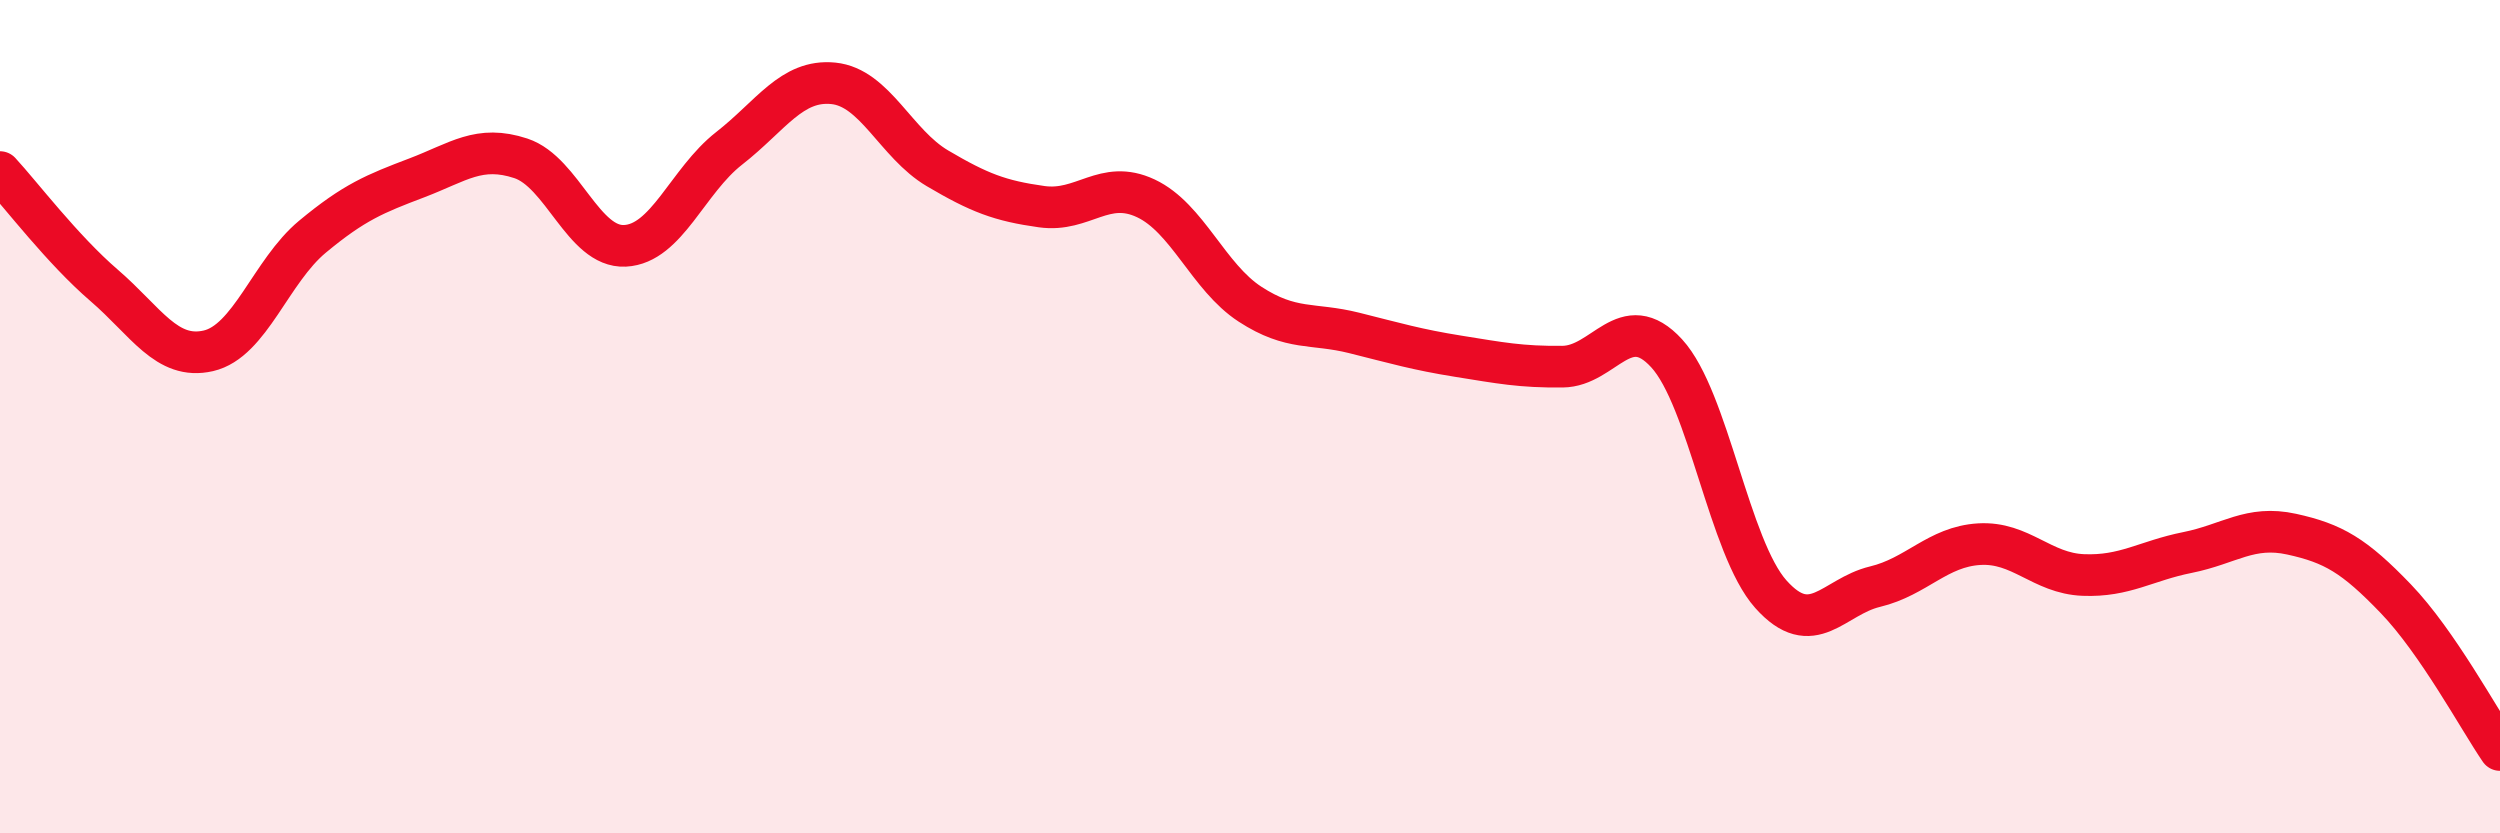
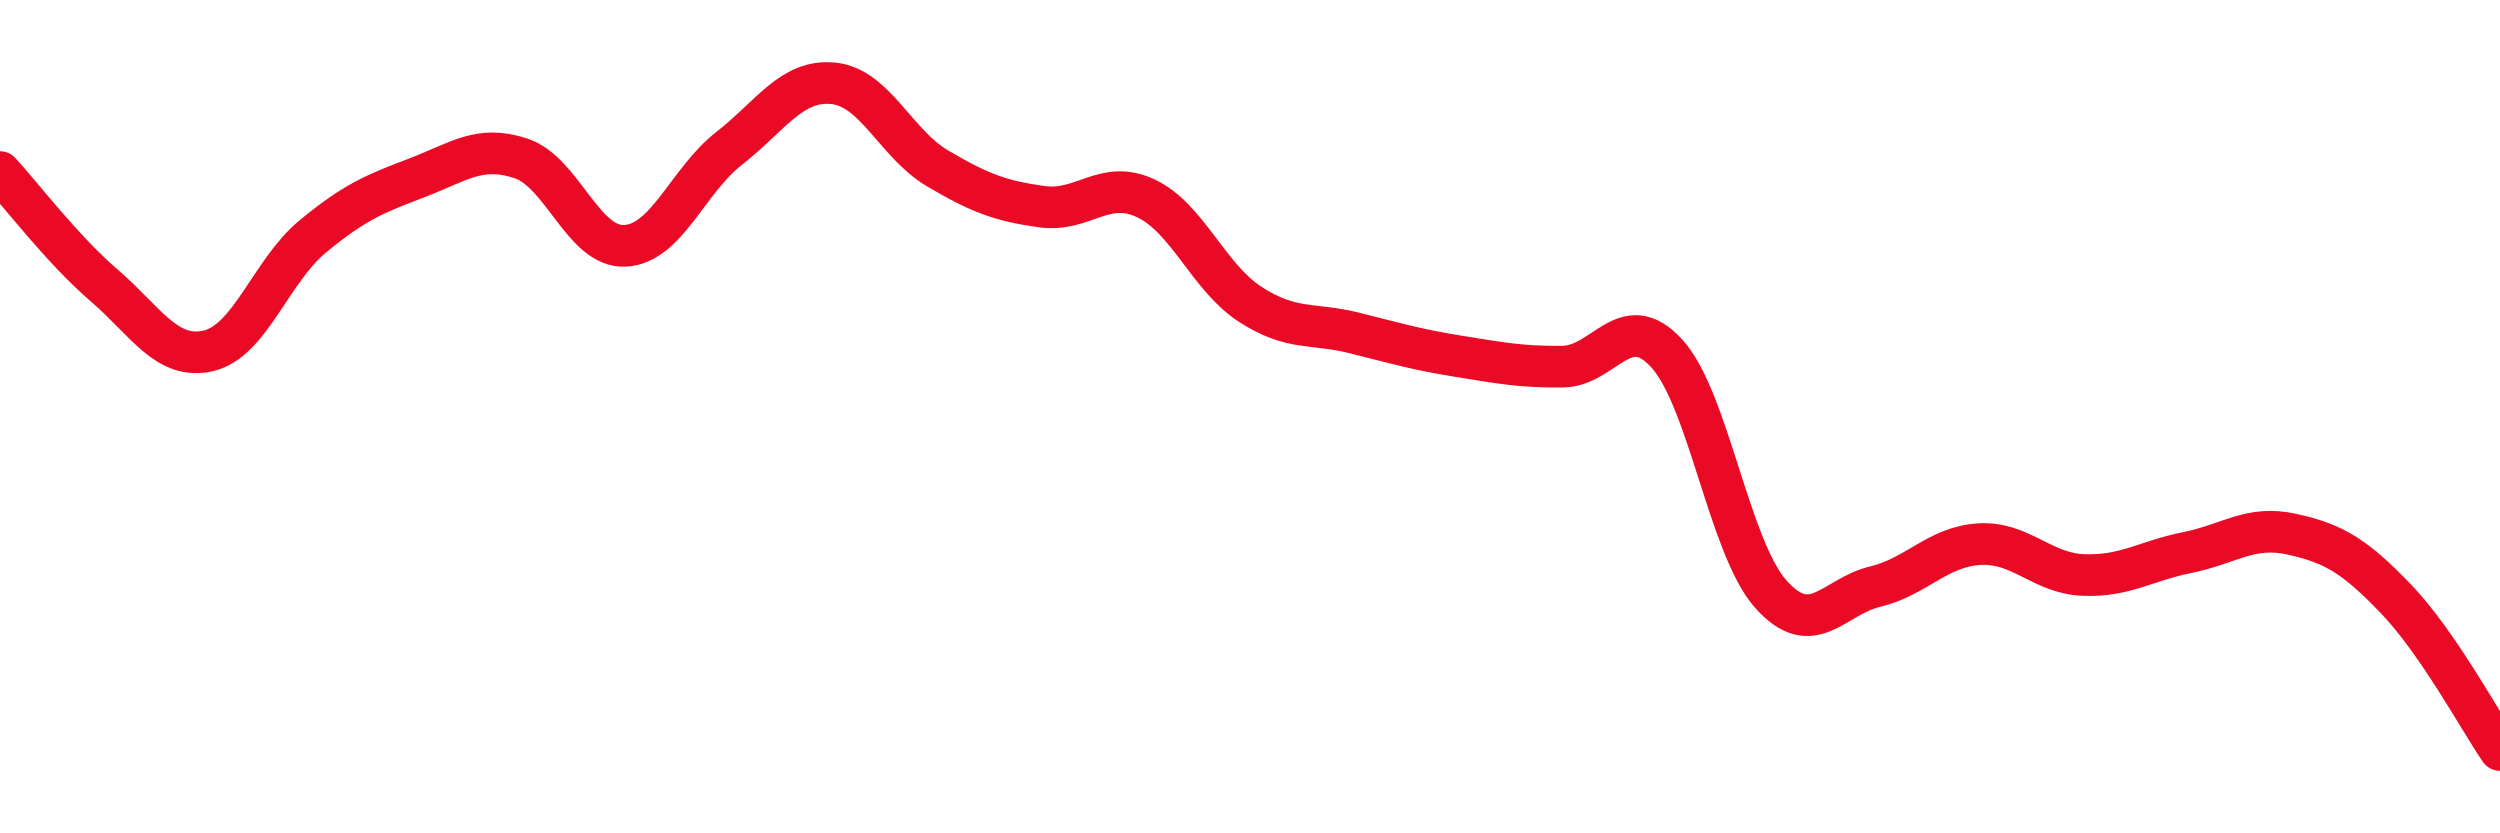
<svg xmlns="http://www.w3.org/2000/svg" width="60" height="20" viewBox="0 0 60 20">
-   <path d="M 0,4.13 C 0.5,4.67 1.5,5.99 2.5,6.85 C 3.5,7.71 4,8.65 5,8.42 C 6,8.19 6.5,6.51 7.5,5.68 C 8.5,4.85 9,4.65 10,4.27 C 11,3.89 11.5,3.47 12.5,3.8 C 13.5,4.13 14,5.95 15,5.9 C 16,5.85 16.5,4.34 17.5,3.56 C 18.5,2.78 19,1.9 20,2 C 21,2.1 21.5,3.45 22.5,4.04 C 23.5,4.63 24,4.82 25,4.96 C 26,5.1 26.5,4.29 27.5,4.76 C 28.5,5.23 29,6.65 30,7.3 C 31,7.95 31.5,7.74 32.5,7.99 C 33.5,8.24 34,8.39 35,8.55 C 36,8.71 36.5,8.81 37.5,8.8 C 38.5,8.79 39,7.39 40,8.48 C 41,9.57 41.5,13.14 42.5,14.26 C 43.5,15.38 44,14.32 45,14.08 C 46,13.84 46.5,13.12 47.5,13.06 C 48.5,13 49,13.76 50,13.8 C 51,13.84 51.5,13.46 52.5,13.26 C 53.5,13.06 54,12.6 55,12.82 C 56,13.04 56.5,13.33 57.5,14.37 C 58.5,15.41 59.5,17.27 60,18L60 20L0 20Z" fill="#EB0A25" opacity="0.1" stroke-linecap="round" stroke-linejoin="round" />
  <path d="M 0,4.13 C 0.5,4.67 1.5,5.99 2.5,6.85 C 3.5,7.71 4,8.65 5,8.42 C 6,8.19 6.5,6.51 7.5,5.68 C 8.5,4.85 9,4.65 10,4.27 C 11,3.89 11.5,3.47 12.5,3.8 C 13.5,4.13 14,5.95 15,5.9 C 16,5.85 16.5,4.34 17.5,3.56 C 18.5,2.78 19,1.9 20,2 C 21,2.1 21.5,3.45 22.5,4.04 C 23.5,4.63 24,4.82 25,4.96 C 26,5.1 26.5,4.29 27.5,4.76 C 28.5,5.23 29,6.65 30,7.3 C 31,7.95 31.5,7.74 32.5,7.99 C 33.5,8.24 34,8.39 35,8.55 C 36,8.71 36.5,8.81 37.5,8.8 C 38.5,8.79 39,7.39 40,8.48 C 41,9.57 41.5,13.14 42.5,14.26 C 43.5,15.38 44,14.32 45,14.08 C 46,13.84 46.5,13.12 47.5,13.06 C 48.5,13 49,13.76 50,13.8 C 51,13.84 51.5,13.46 52.5,13.26 C 53.5,13.06 54,12.6 55,12.82 C 56,13.04 56.5,13.33 57.5,14.37 C 58.5,15.41 59.5,17.27 60,18" stroke="#EB0A25" stroke-width="1" fill="none" stroke-linecap="round" stroke-linejoin="round" />
</svg>